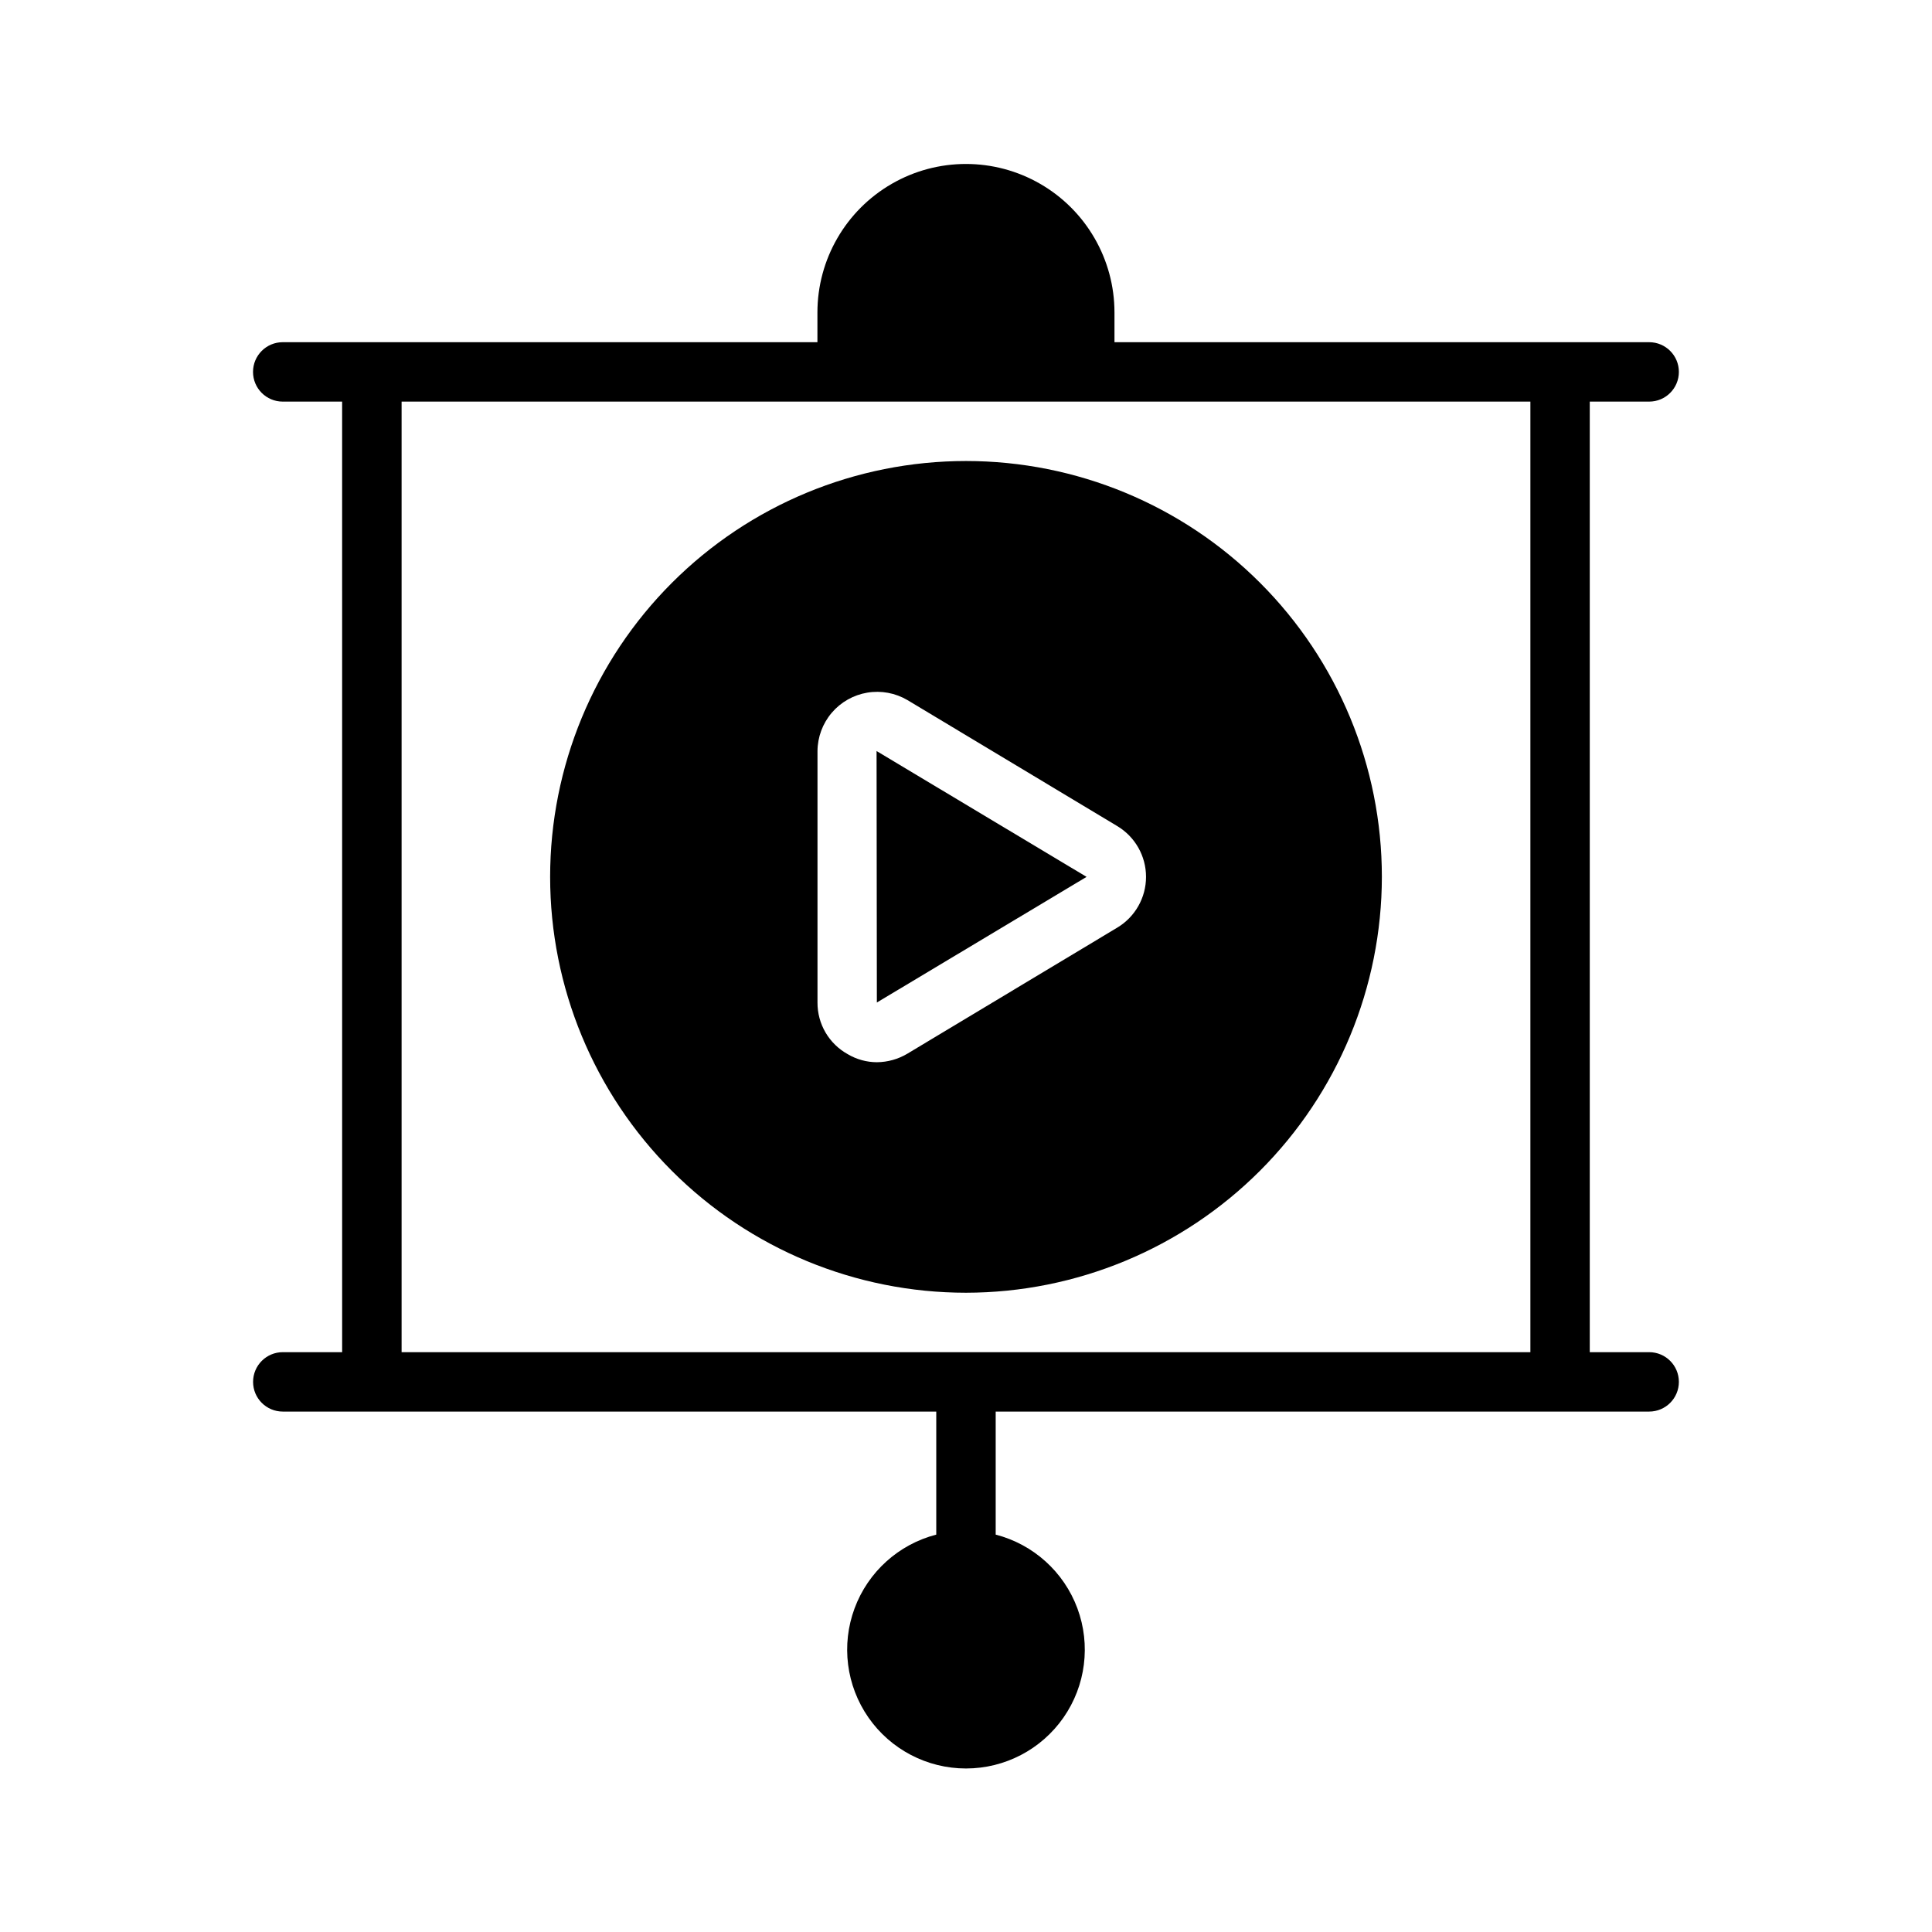
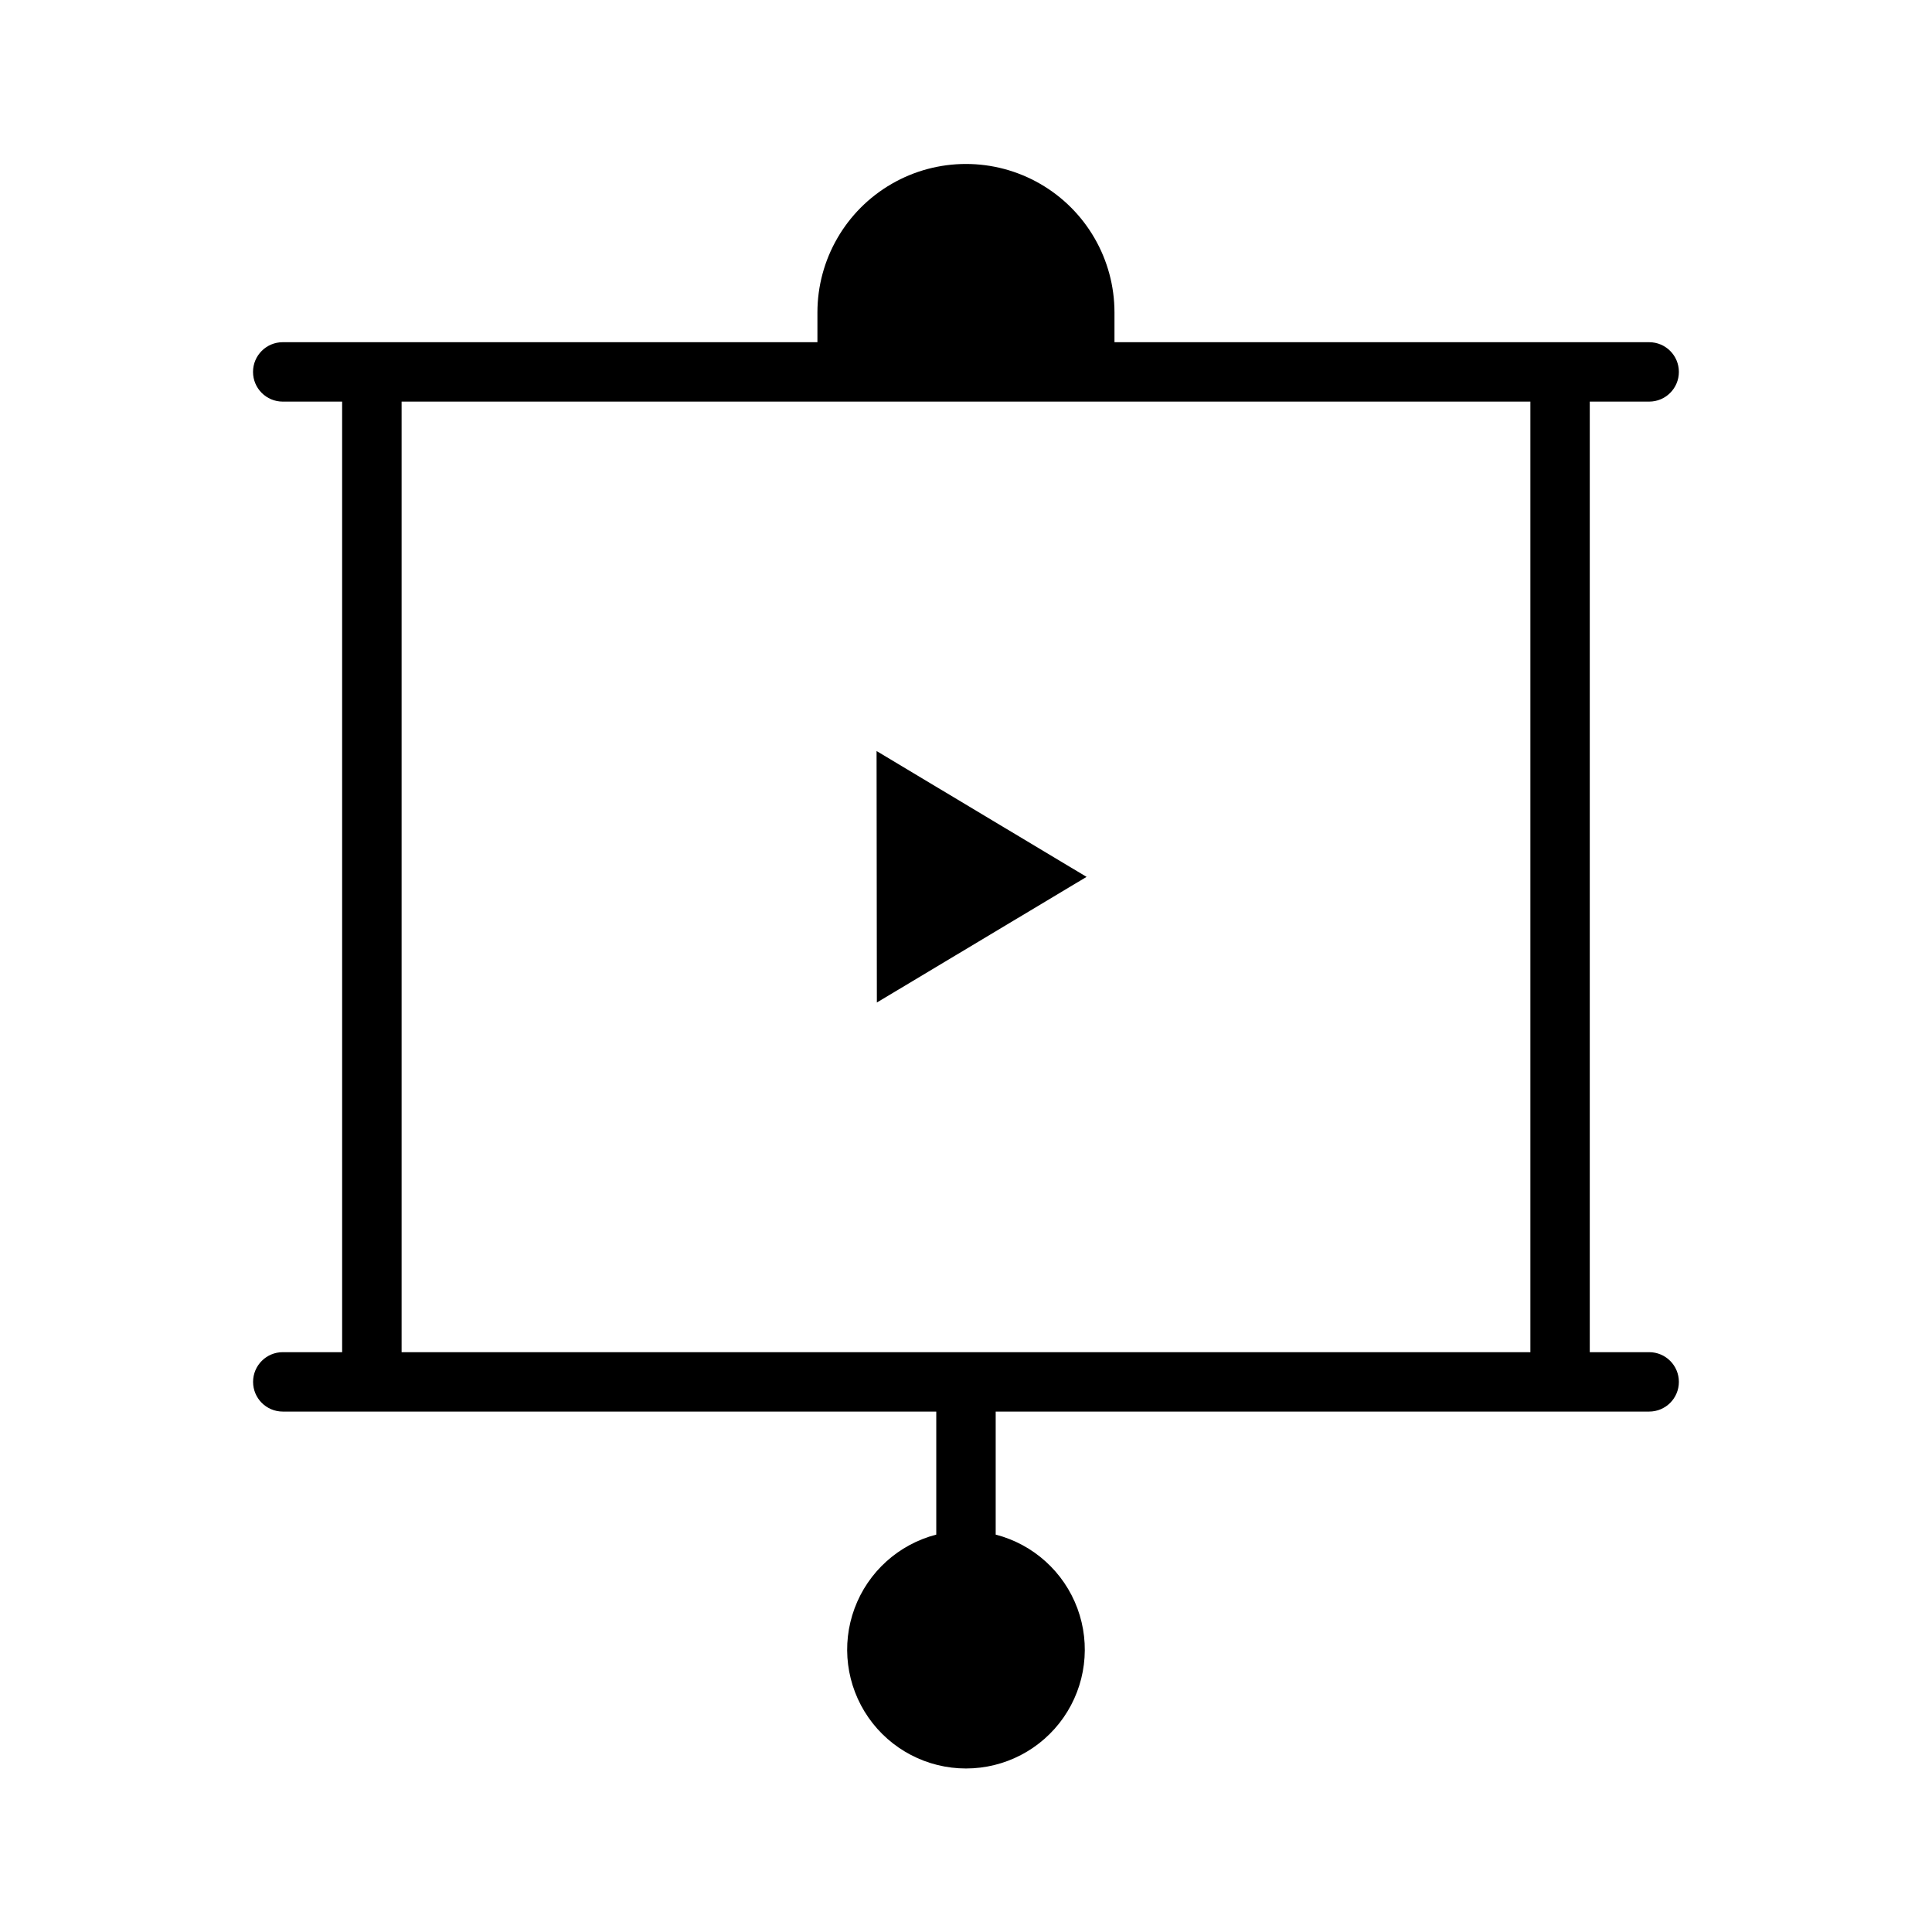
<svg xmlns="http://www.w3.org/2000/svg" fill="#000000" width="800px" height="800px" version="1.1" viewBox="144 144 512 512">
  <g>
    <path d="m218.94 502.34c-4.348 0-7.871 3.523-7.871 7.871 0 4.348 3.523 7.871 7.871 7.871h173.18v32.605c-9.977 2.578-18.066 9.875-21.648 19.539-3.586 9.664-2.211 20.473 3.672 28.934 5.887 8.461 15.543 13.504 25.852 13.504 10.305 0 19.961-5.043 25.848-13.504 5.887-8.461 7.258-19.27 3.676-28.934-3.586-9.664-11.672-16.961-21.652-19.539v-32.605h173.18c4.348 0 7.871-3.523 7.871-7.871 0-4.348-3.523-7.871-7.871-7.871h-15.742v-251.91h15.742c4.348 0 7.871-3.523 7.871-7.871s-3.523-7.871-7.871-7.871h-141.7v-7.875c0-14.059-7.504-27.055-19.68-34.086-12.18-7.031-27.184-7.031-39.359 0-12.18 7.031-19.684 20.027-19.684 34.086v7.871l-141.7 0.004c-4.348 0-7.871 3.523-7.871 7.871s3.523 7.871 7.871 7.871h15.742l0.004 251.91zm31.488-251.91h299.14v251.91h-299.14z" />
    <path d="m376.3 343 0.078 66.676 55.574-33.297-55.574-33.301z" />
-     <path d="m510.21 376.38c0-29.23-11.613-57.262-32.281-77.93s-48.699-32.277-77.926-32.277c-29.23 0-57.262 11.609-77.93 32.277-20.668 20.668-32.281 48.699-32.281 77.93 0 29.23 11.613 57.262 32.281 77.93 20.668 20.668 48.699 32.277 77.93 32.277 29.219-0.031 57.23-11.652 77.895-32.312 20.66-20.66 32.281-48.676 32.312-77.895zm-133.82 49.121c-2.715-0.008-5.379-0.742-7.715-2.125-2.445-1.352-4.484-3.336-5.898-5.746-1.41-2.41-2.148-5.156-2.133-7.953v-66.598c0.016-3.727 1.352-7.328 3.762-10.168 2.414-2.84 5.754-4.734 9.434-5.352 3.676-0.617 7.449 0.086 10.66 1.98l55.578 33.379h-0.004c4.738 2.828 7.637 7.941 7.637 13.461 0 5.519-2.898 10.629-7.637 13.461l-55.578 33.379h0.004c-2.453 1.469-5.25 2.258-8.109 2.281z" />
  </g>
</svg>